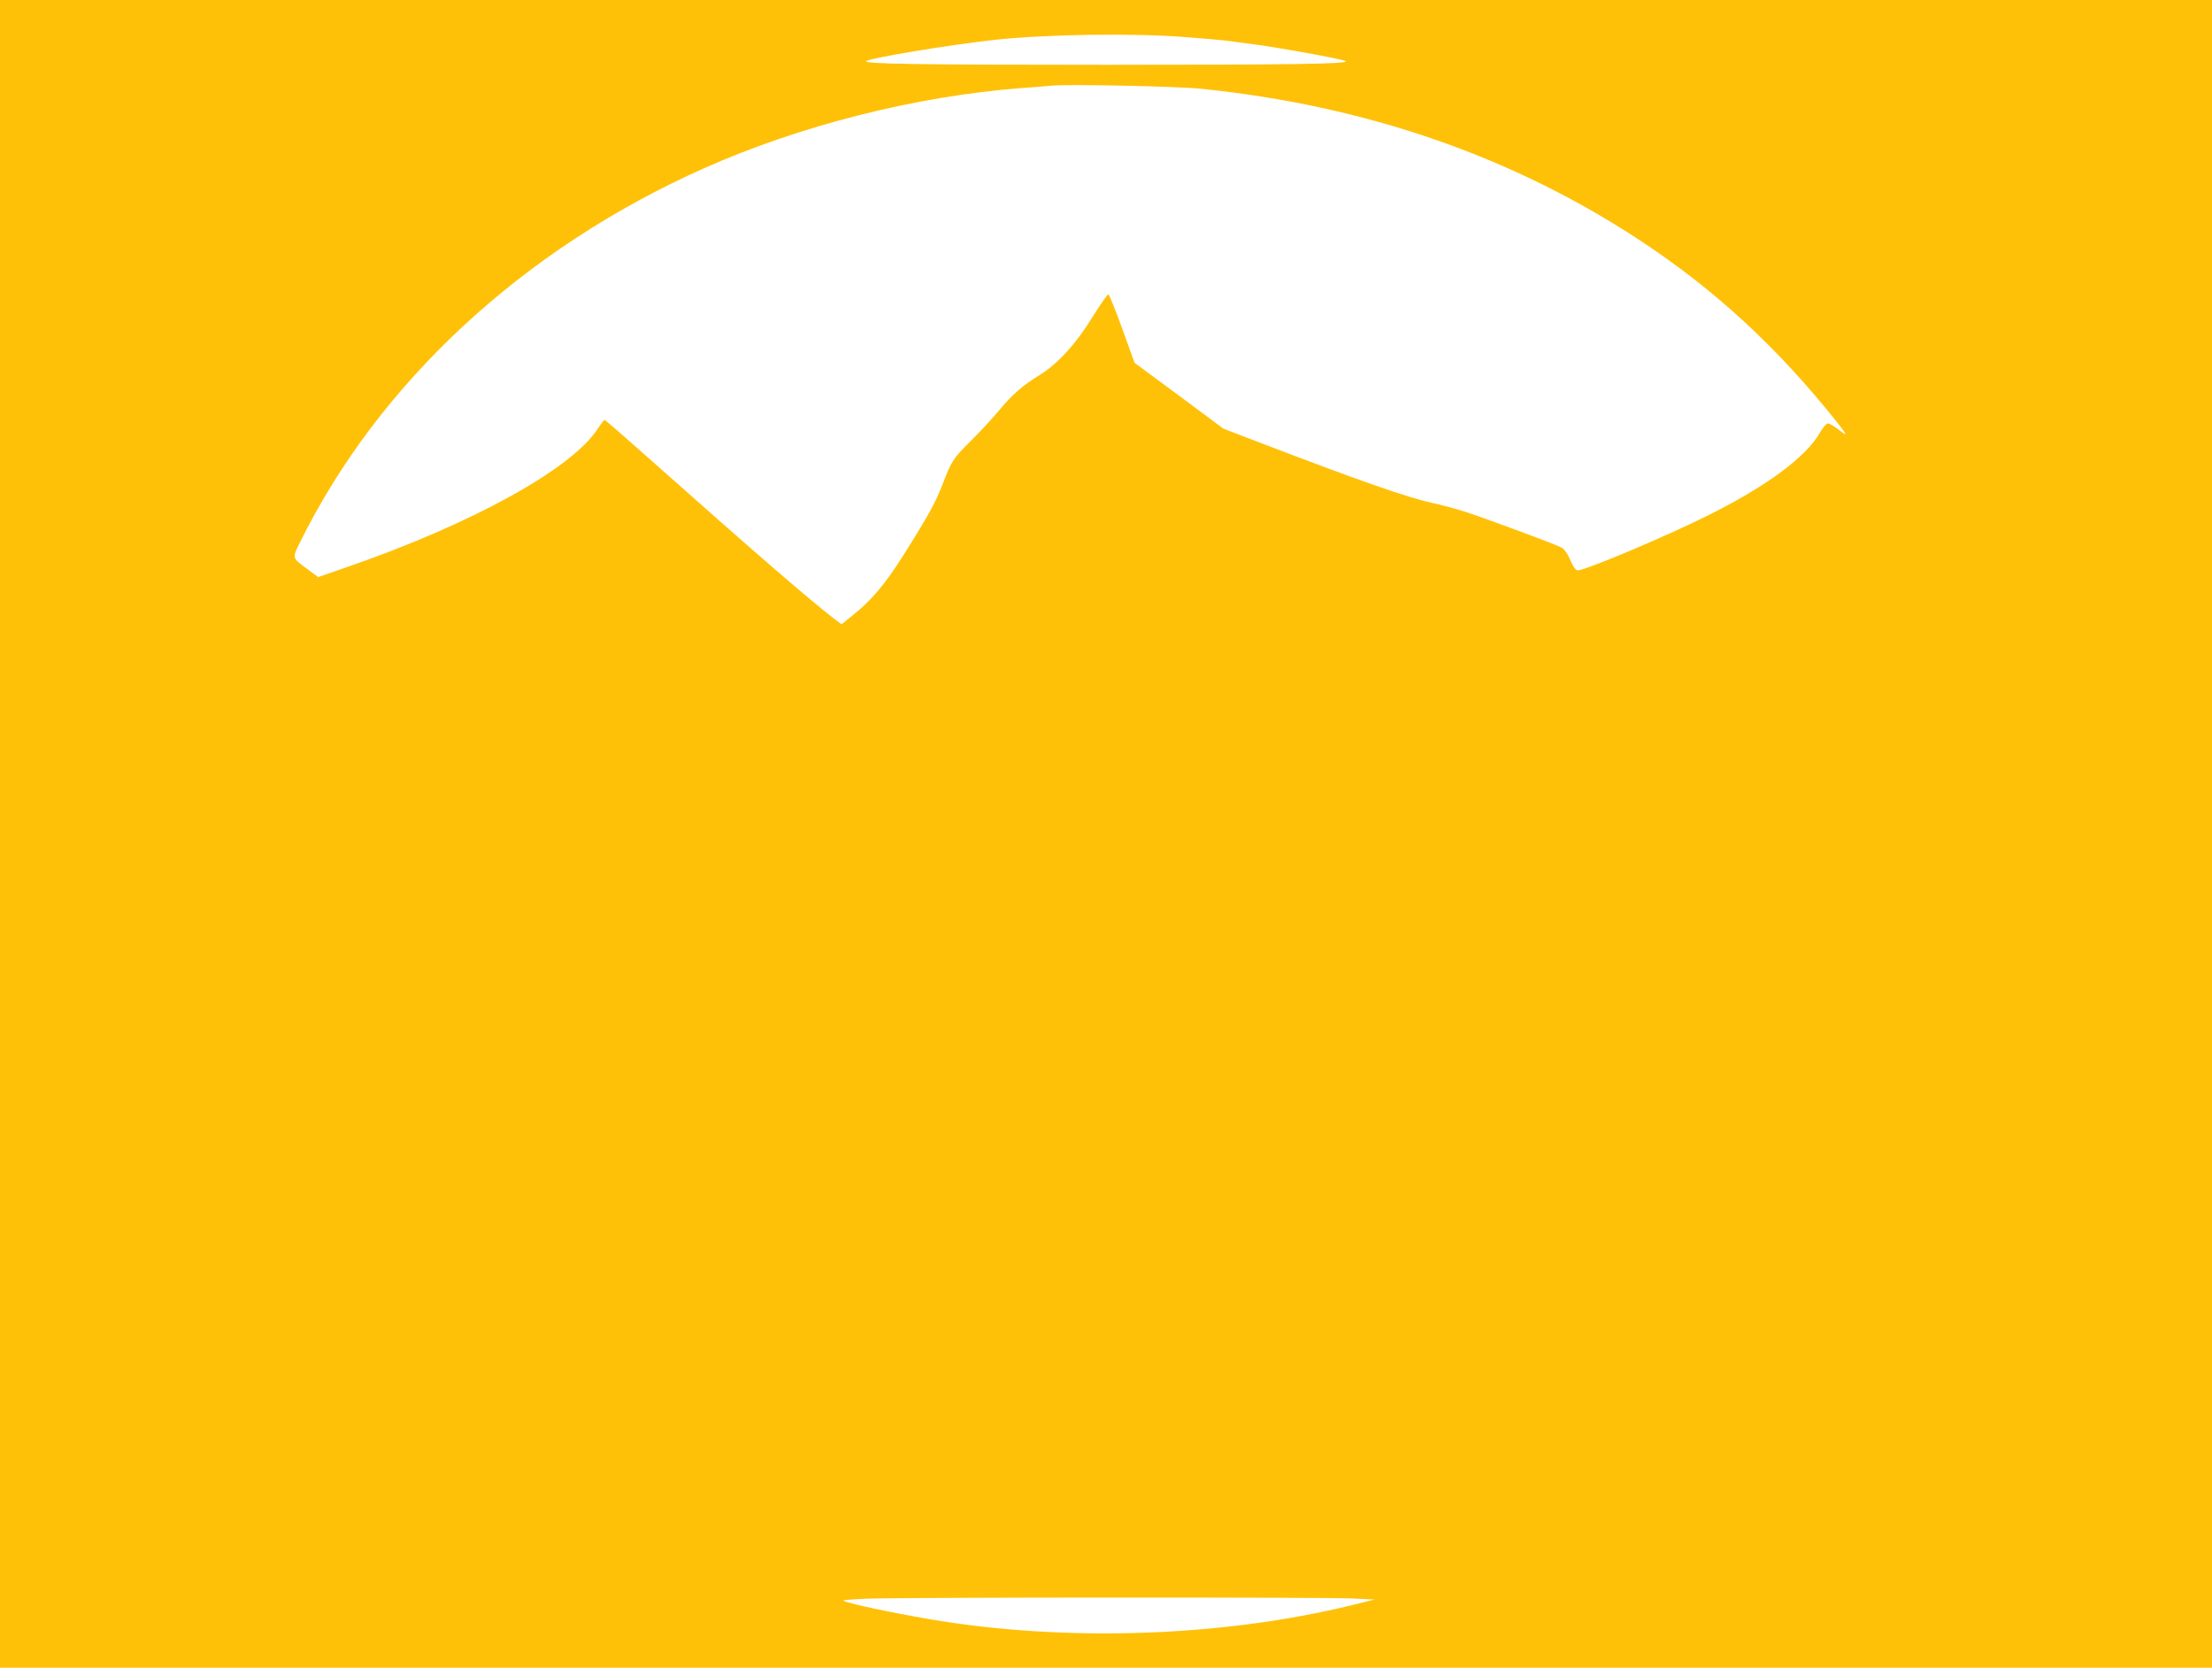
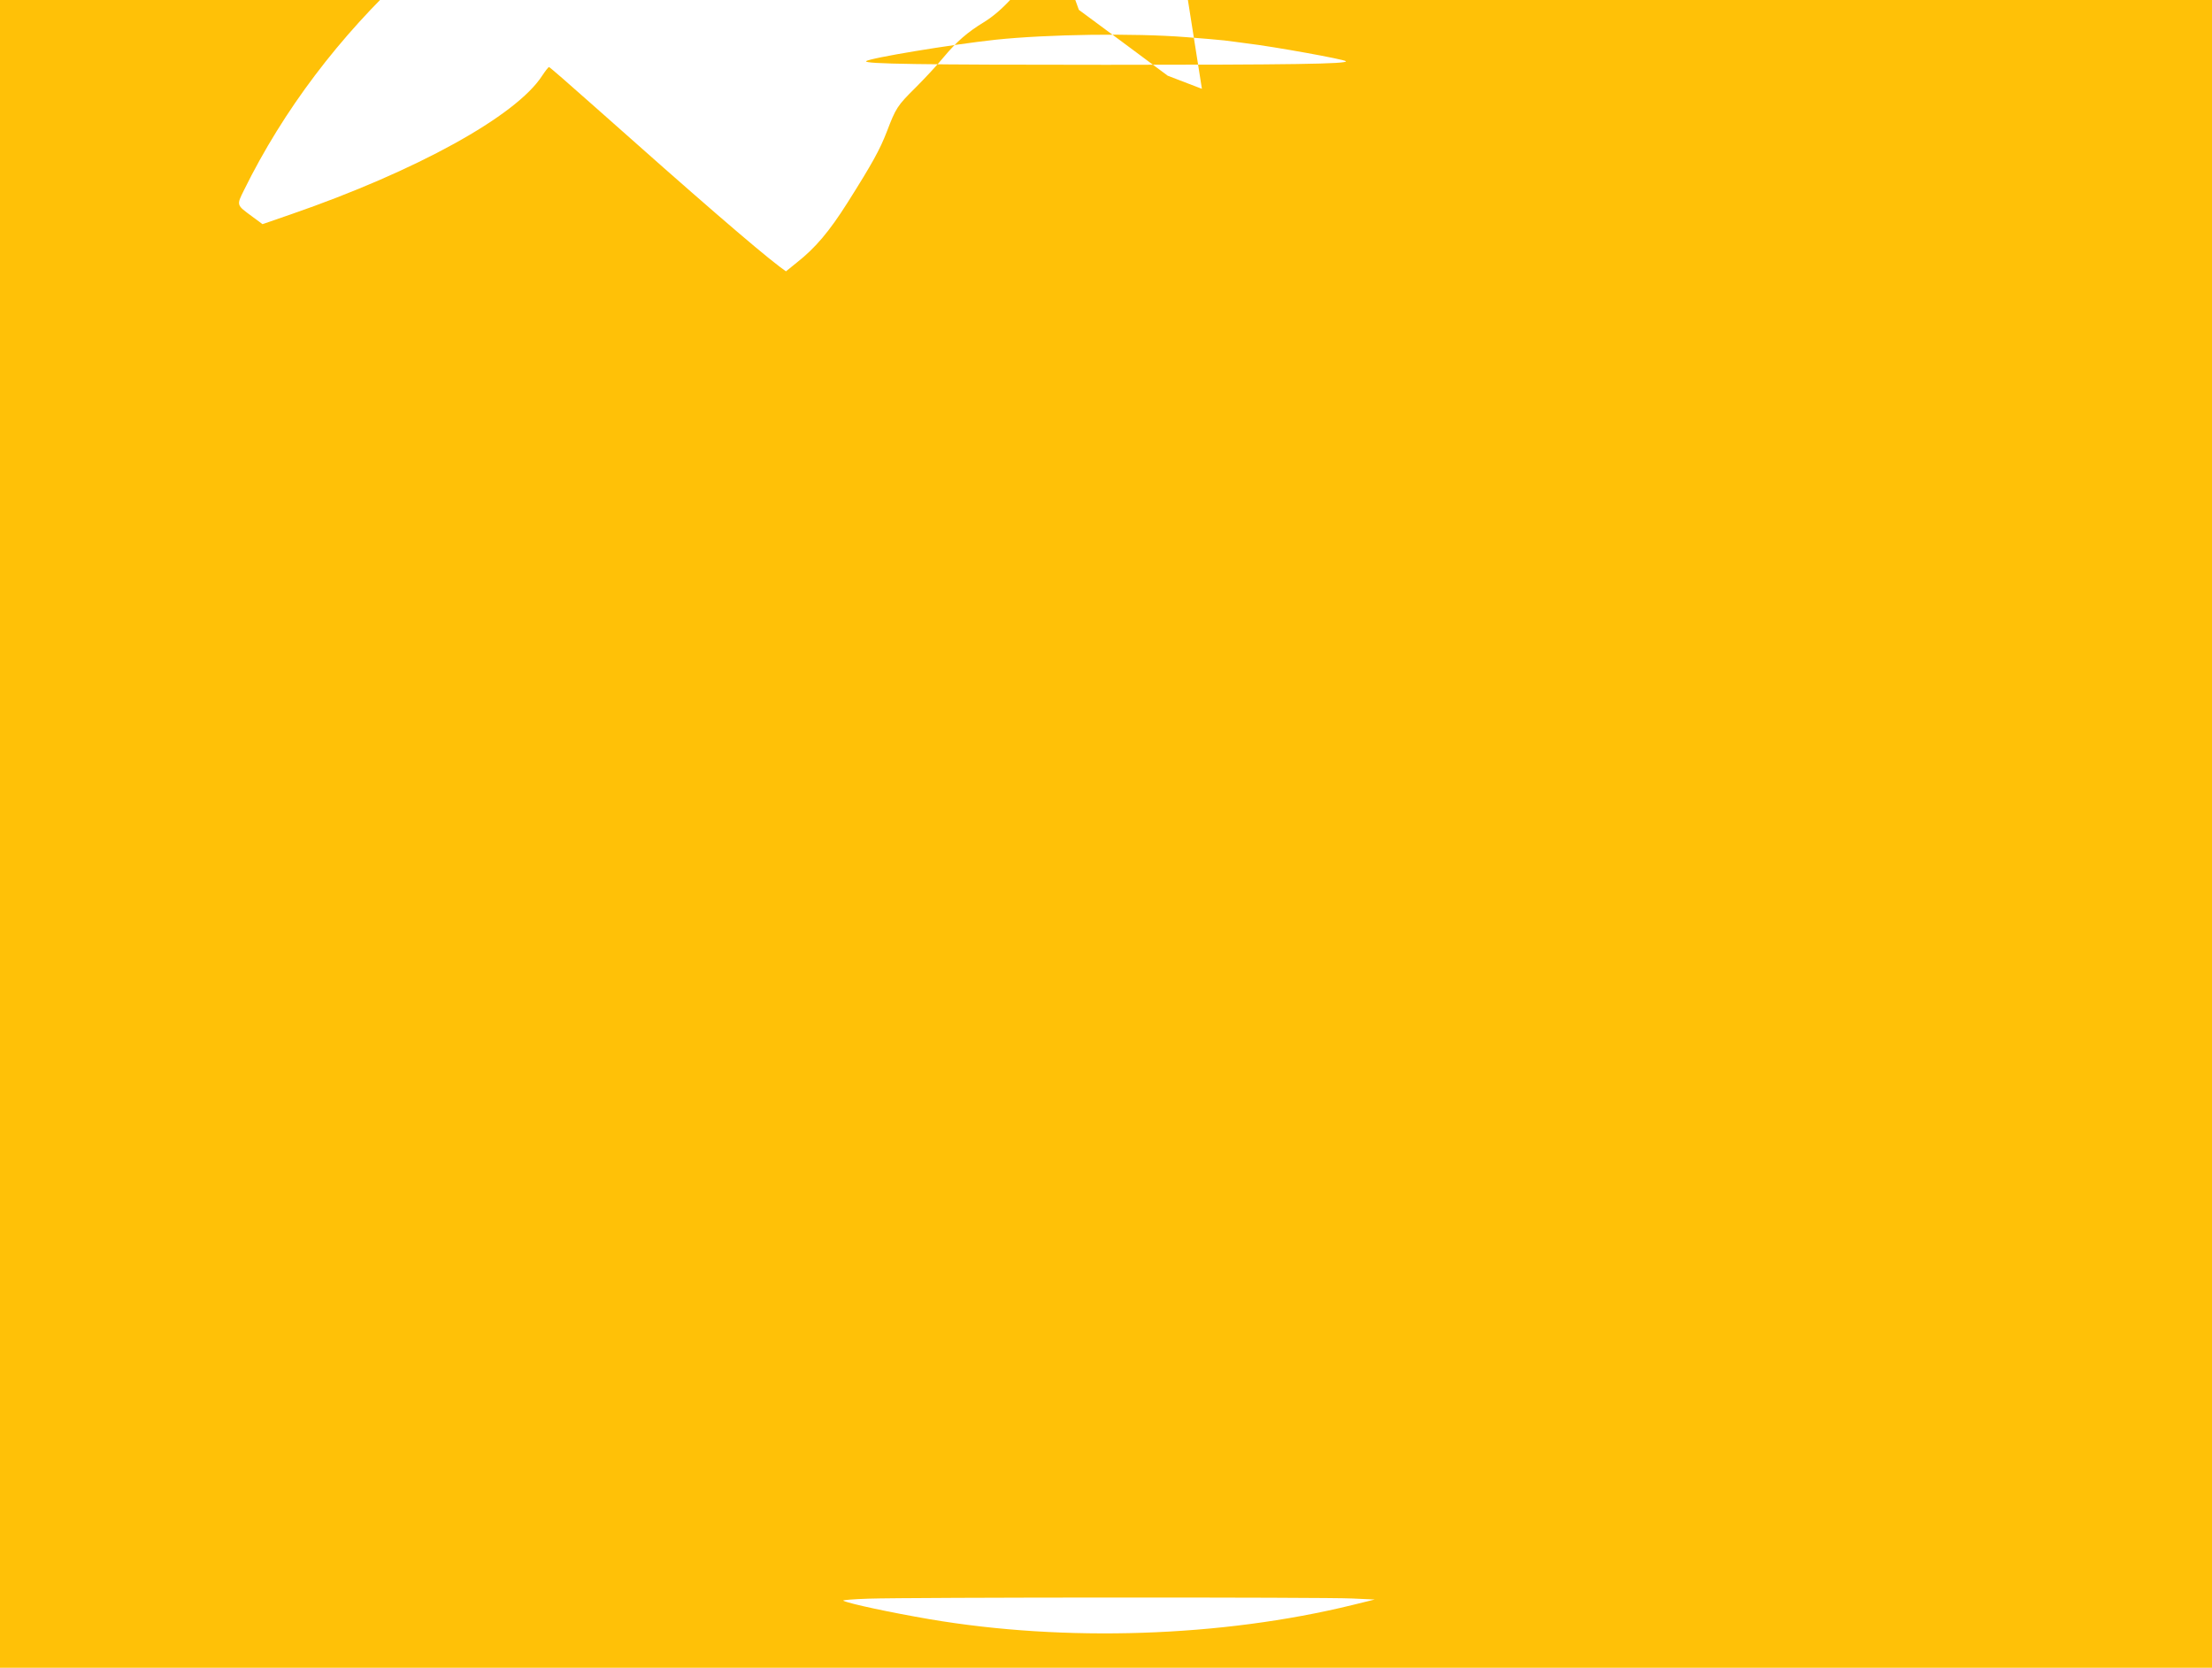
<svg xmlns="http://www.w3.org/2000/svg" version="1.0" width="1280pt" height="965pt" viewBox="0 0 1280 965" preserveAspectRatio="xMidYMid meet">
  <g transform="translate(0,965) scale(0.1,-0.1)" fill="#ffc107" stroke="none">
-     <path d="M0 4825 l0 -4825 6400 0 6400 0 0 4825 0 4825 -6400 0 -6400 0 0 -4825z m6865 4610 c99 -8 198 -16 220 -19 22 -3 81 -10 130 -17 159 -19 561 -92 573 -103 15 -16 -311 -21 -1388 -21 -1077 0 -1403 5 -1388 21 19 18 490 96 748 124 303 32 803 39 1105 15z m90 -299 c949 -98 1791 -389 2529 -873 439 -288 804 -625 1151 -1062 59 -76 59 -80 -6 -29 -20 15 -44 28 -52 28 -8 0 -29 -24 -45 -52 -79 -140 -302 -306 -632 -472 -239 -121 -724 -326 -770 -326 -12 0 -26 19 -43 59 -18 41 -35 65 -54 74 -40 21 -441 169 -555 206 -53 17 -139 40 -190 51 -147 32 -434 133 -1011 354 l-198 76 -257 191 -257 190 -71 197 c-39 108 -75 197 -80 199 -5 2 -47 -59 -94 -134 -93 -152 -200 -269 -304 -333 -97 -59 -158 -113 -231 -200 -38 -47 -113 -127 -166 -180 -105 -104 -113 -117 -165 -253 -40 -104 -84 -184 -228 -412 -105 -166 -185 -261 -293 -346 l-63 -51 -38 28 c-138 105 -480 401 -1067 923 -143 127 -262 231 -266 231 -4 0 -21 -22 -39 -49 -149 -233 -727 -552 -1457 -804 l-162 -56 -58 43 c-94 69 -93 65 -49 154 457 928 1293 1702 2339 2168 556 248 1226 417 1832 464 77 5 156 12 175 14 88 10 735 -3 875 -18z m870 -8735 l130 -6 -130 -32 c-755 -185 -1662 -215 -2445 -82 -227 39 -462 89 -500 107 -8 4 57 9 145 12 230 8 2645 9 2800 1z" />
+     <path d="M0 4825 l0 -4825 6400 0 6400 0 0 4825 0 4825 -6400 0 -6400 0 0 -4825z m6865 4610 c99 -8 198 -16 220 -19 22 -3 81 -10 130 -17 159 -19 561 -92 573 -103 15 -16 -311 -21 -1388 -21 -1077 0 -1403 5 -1388 21 19 18 490 96 748 124 303 32 803 39 1105 15z m90 -299 l-198 76 -257 191 -257 190 -71 197 c-39 108 -75 197 -80 199 -5 2 -47 -59 -94 -134 -93 -152 -200 -269 -304 -333 -97 -59 -158 -113 -231 -200 -38 -47 -113 -127 -166 -180 -105 -104 -113 -117 -165 -253 -40 -104 -84 -184 -228 -412 -105 -166 -185 -261 -293 -346 l-63 -51 -38 28 c-138 105 -480 401 -1067 923 -143 127 -262 231 -266 231 -4 0 -21 -22 -39 -49 -149 -233 -727 -552 -1457 -804 l-162 -56 -58 43 c-94 69 -93 65 -49 154 457 928 1293 1702 2339 2168 556 248 1226 417 1832 464 77 5 156 12 175 14 88 10 735 -3 875 -18z m870 -8735 l130 -6 -130 -32 c-755 -185 -1662 -215 -2445 -82 -227 39 -462 89 -500 107 -8 4 57 9 145 12 230 8 2645 9 2800 1z" />
  </g>
</svg>